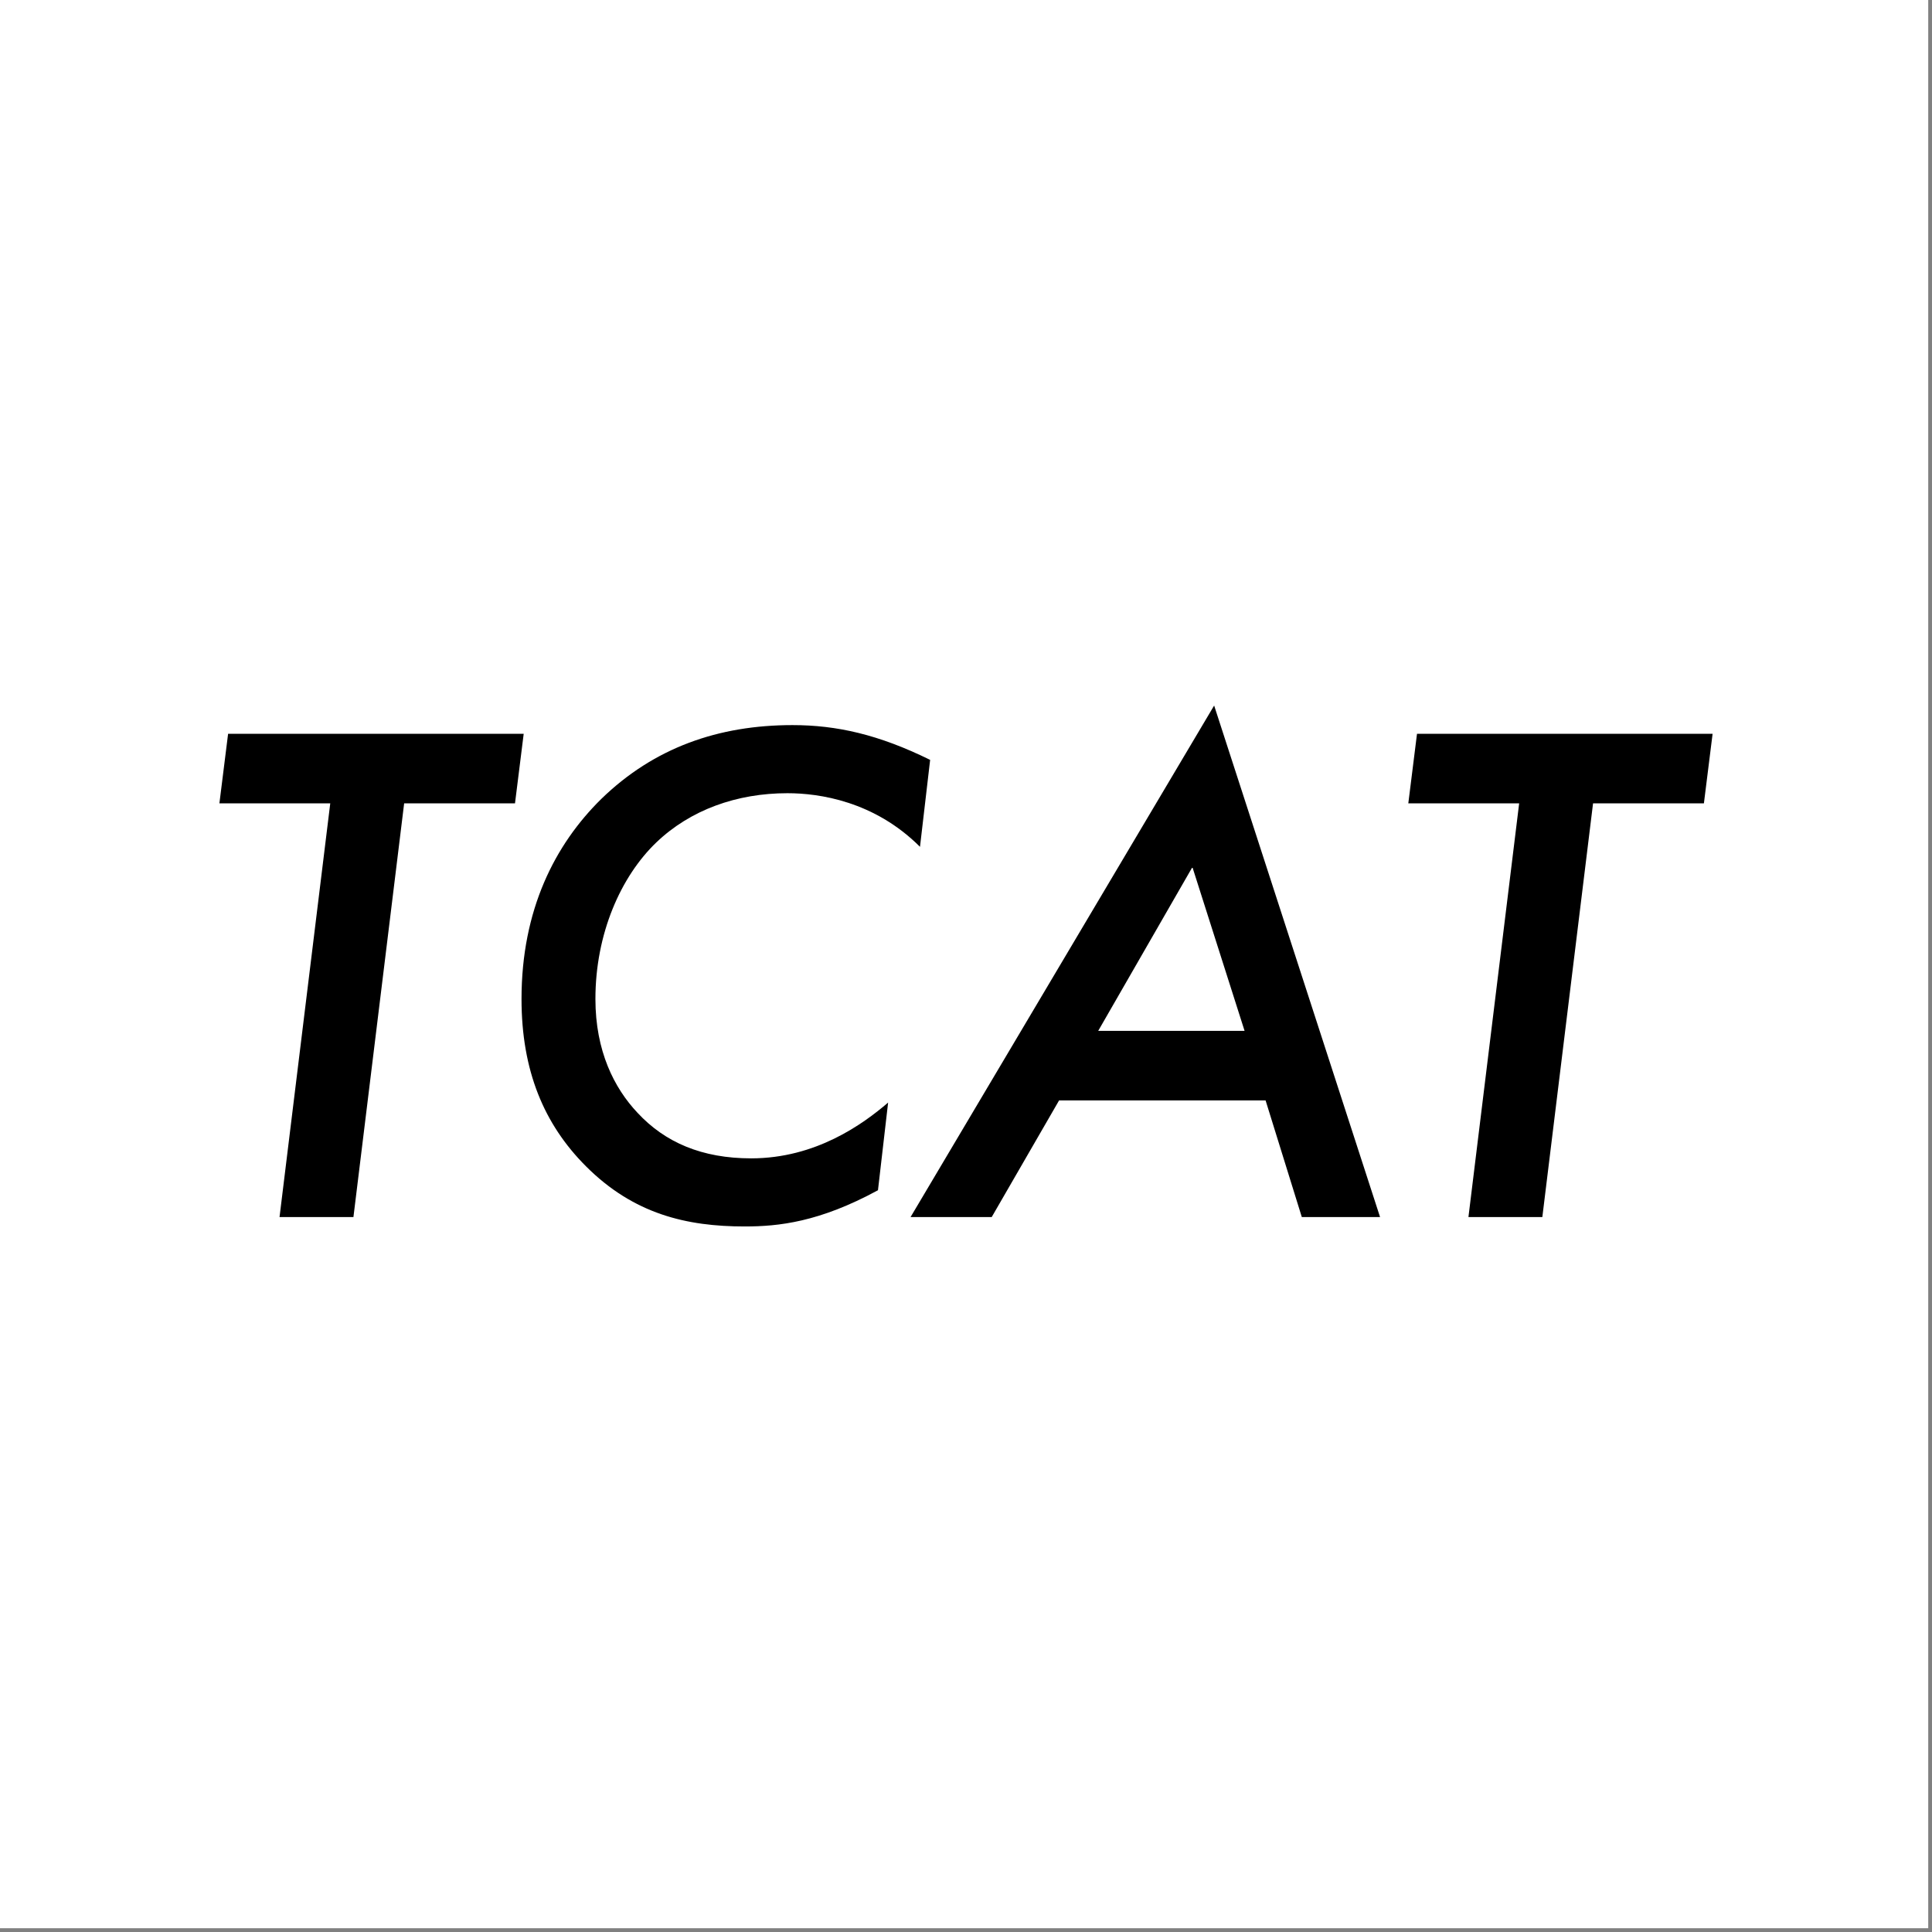
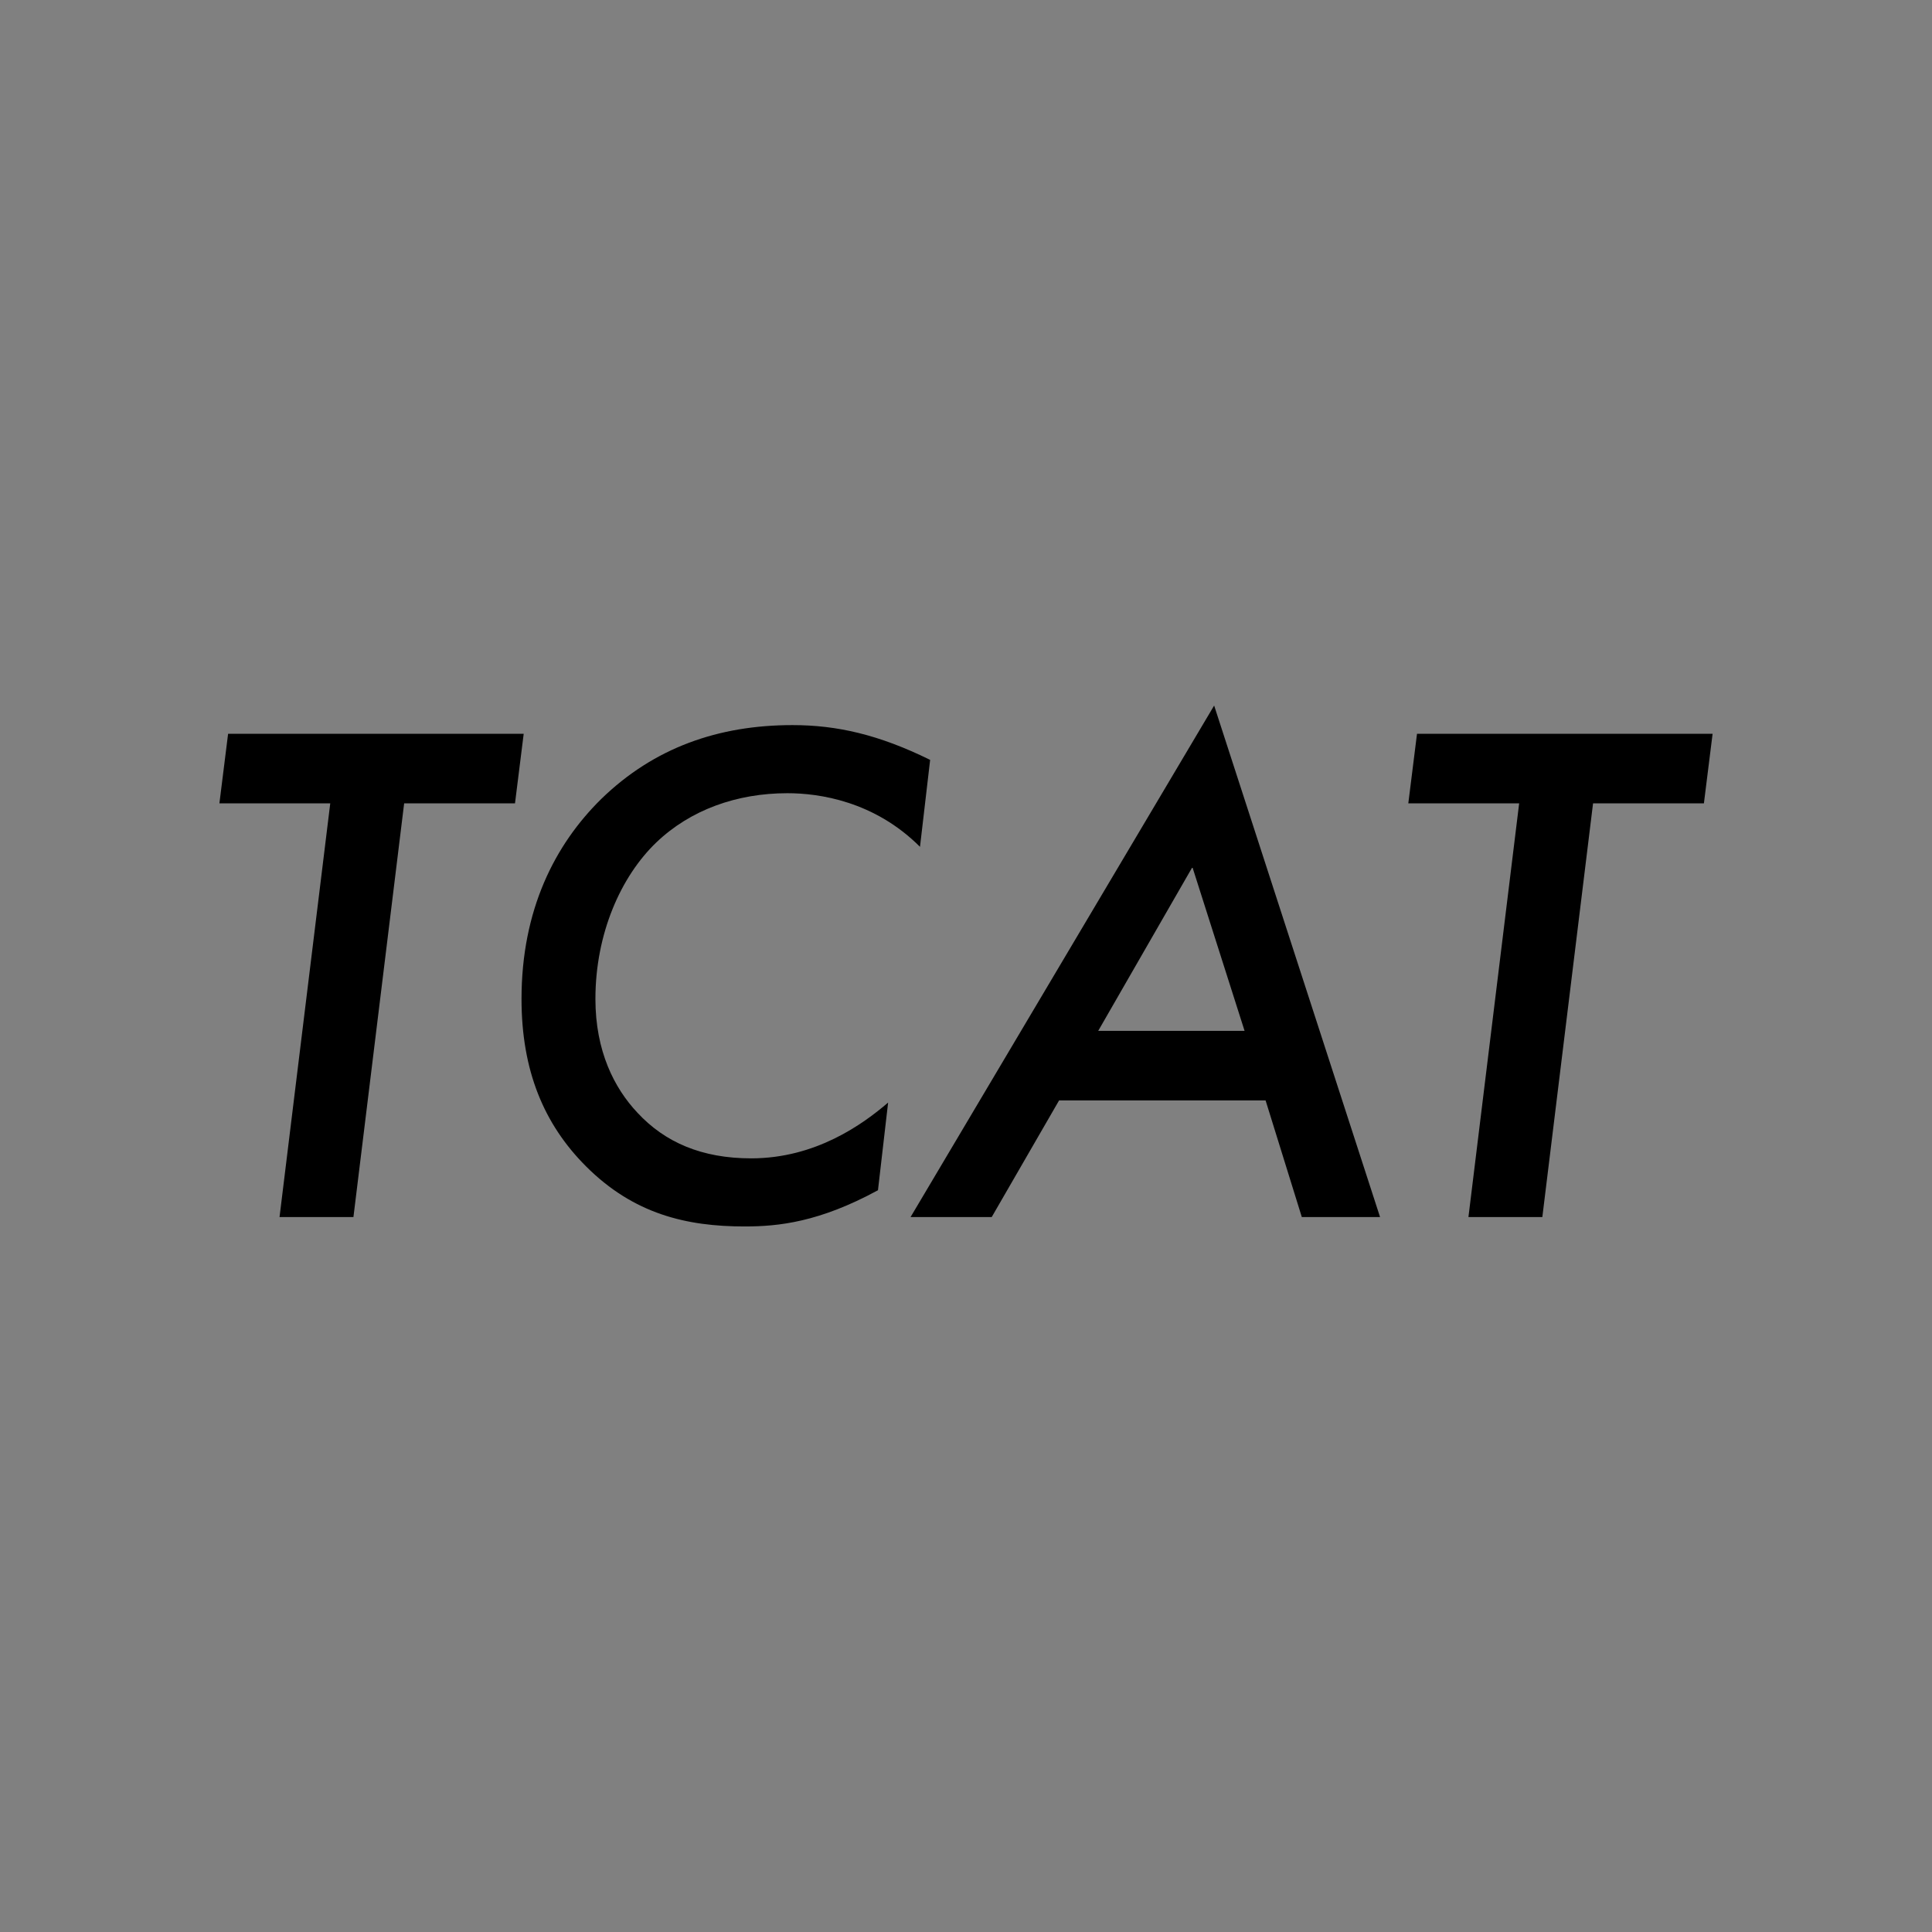
<svg xmlns="http://www.w3.org/2000/svg" version="1.1" width="1024" height="1024">
  <rect width="100%" height="100%" fill="#808080" stroke="none" />
  <svg width="1024" height="1024" viewBox="0 0 256 256" version="1.1" id="SvgjsSvg1011">
    <defs id="SvgjsDefs1010" />
    <g id="SvgjsG1009" transform="matrix(1,0,0,1,-0.25,-0.25)">
-       <rect style="vector-effect:non-scaling-stroke;fill:#ffffff;fill-opacity:1;stroke:none;stroke-width:0.25;stroke-linejoin:round;stroke-dasharray:none;-inkscape-stroke:hairline" id="SvgjsRect1008" width="255.5" height="255.5" x="0.25" y="0.25" />
-     </g>
+       </g>
    <g id="SvgjsG1007">
      <path d="m 68.24,106.448 1.152,-9.216 h -39.168 l -1.152,9.216 h 14.688 l -6.72,54.816 h 9.792 l 6.72,-54.816 z m 55.008,-5.76 c -6.816,-3.36 -12.384,-4.608 -18.24,-4.608 -9.792,0 -18.336,2.976 -25.344,9.792 -6.144,6.048 -10.56,14.688 -10.56,26.496 0,9.504 2.976,16.608 8.544,22.176 6.336,6.336 13.344,7.968 21.024,7.968 4.512,0 9.888,-0.576 17.664,-4.8 l 1.344,-11.616 c -3.36,2.88 -9.6,7.392 -18.144,7.392 -6.528,0 -11.424,-2.112 -15.072,-6.048 -3.072,-3.264 -5.568,-8.16 -5.568,-15.072 0,-8.64 3.36,-16.224 8.064,-20.736 4.512,-4.32 10.656,-6.528 17.376,-6.528 4.224,0 11.52,1.056 17.568,7.104 z m 49.248,60.576 h 10.368 l -21.984,-67.776 -40.224,67.776 h 10.752 l 8.928,-15.456 h 27.36 z m -26.976,-24.672 12.48,-21.696 6.912,21.696 z m 80.256,-30.144 1.152,-9.216 h -39.168 l -1.152,9.216 h 14.688 l -6.72,54.816 h 9.792 l 6.72,-54.816 z" id="SvgjsPath1006" style="font-size:96px;font-family:'Futura PT Medium Italic';-inkscape-font-specification:'Futura PT Medium Italic, ';stroke-width:0.25;stroke-linejoin:round" aria-label="TCAT" />
    </g>
  </svg>
  <style>@media (prefers-color-scheme: light) { :root { filter: none; } }
    @media (prefers-color-scheme: dark) { :root { filter: invert(100%); } }
</style>
</svg>